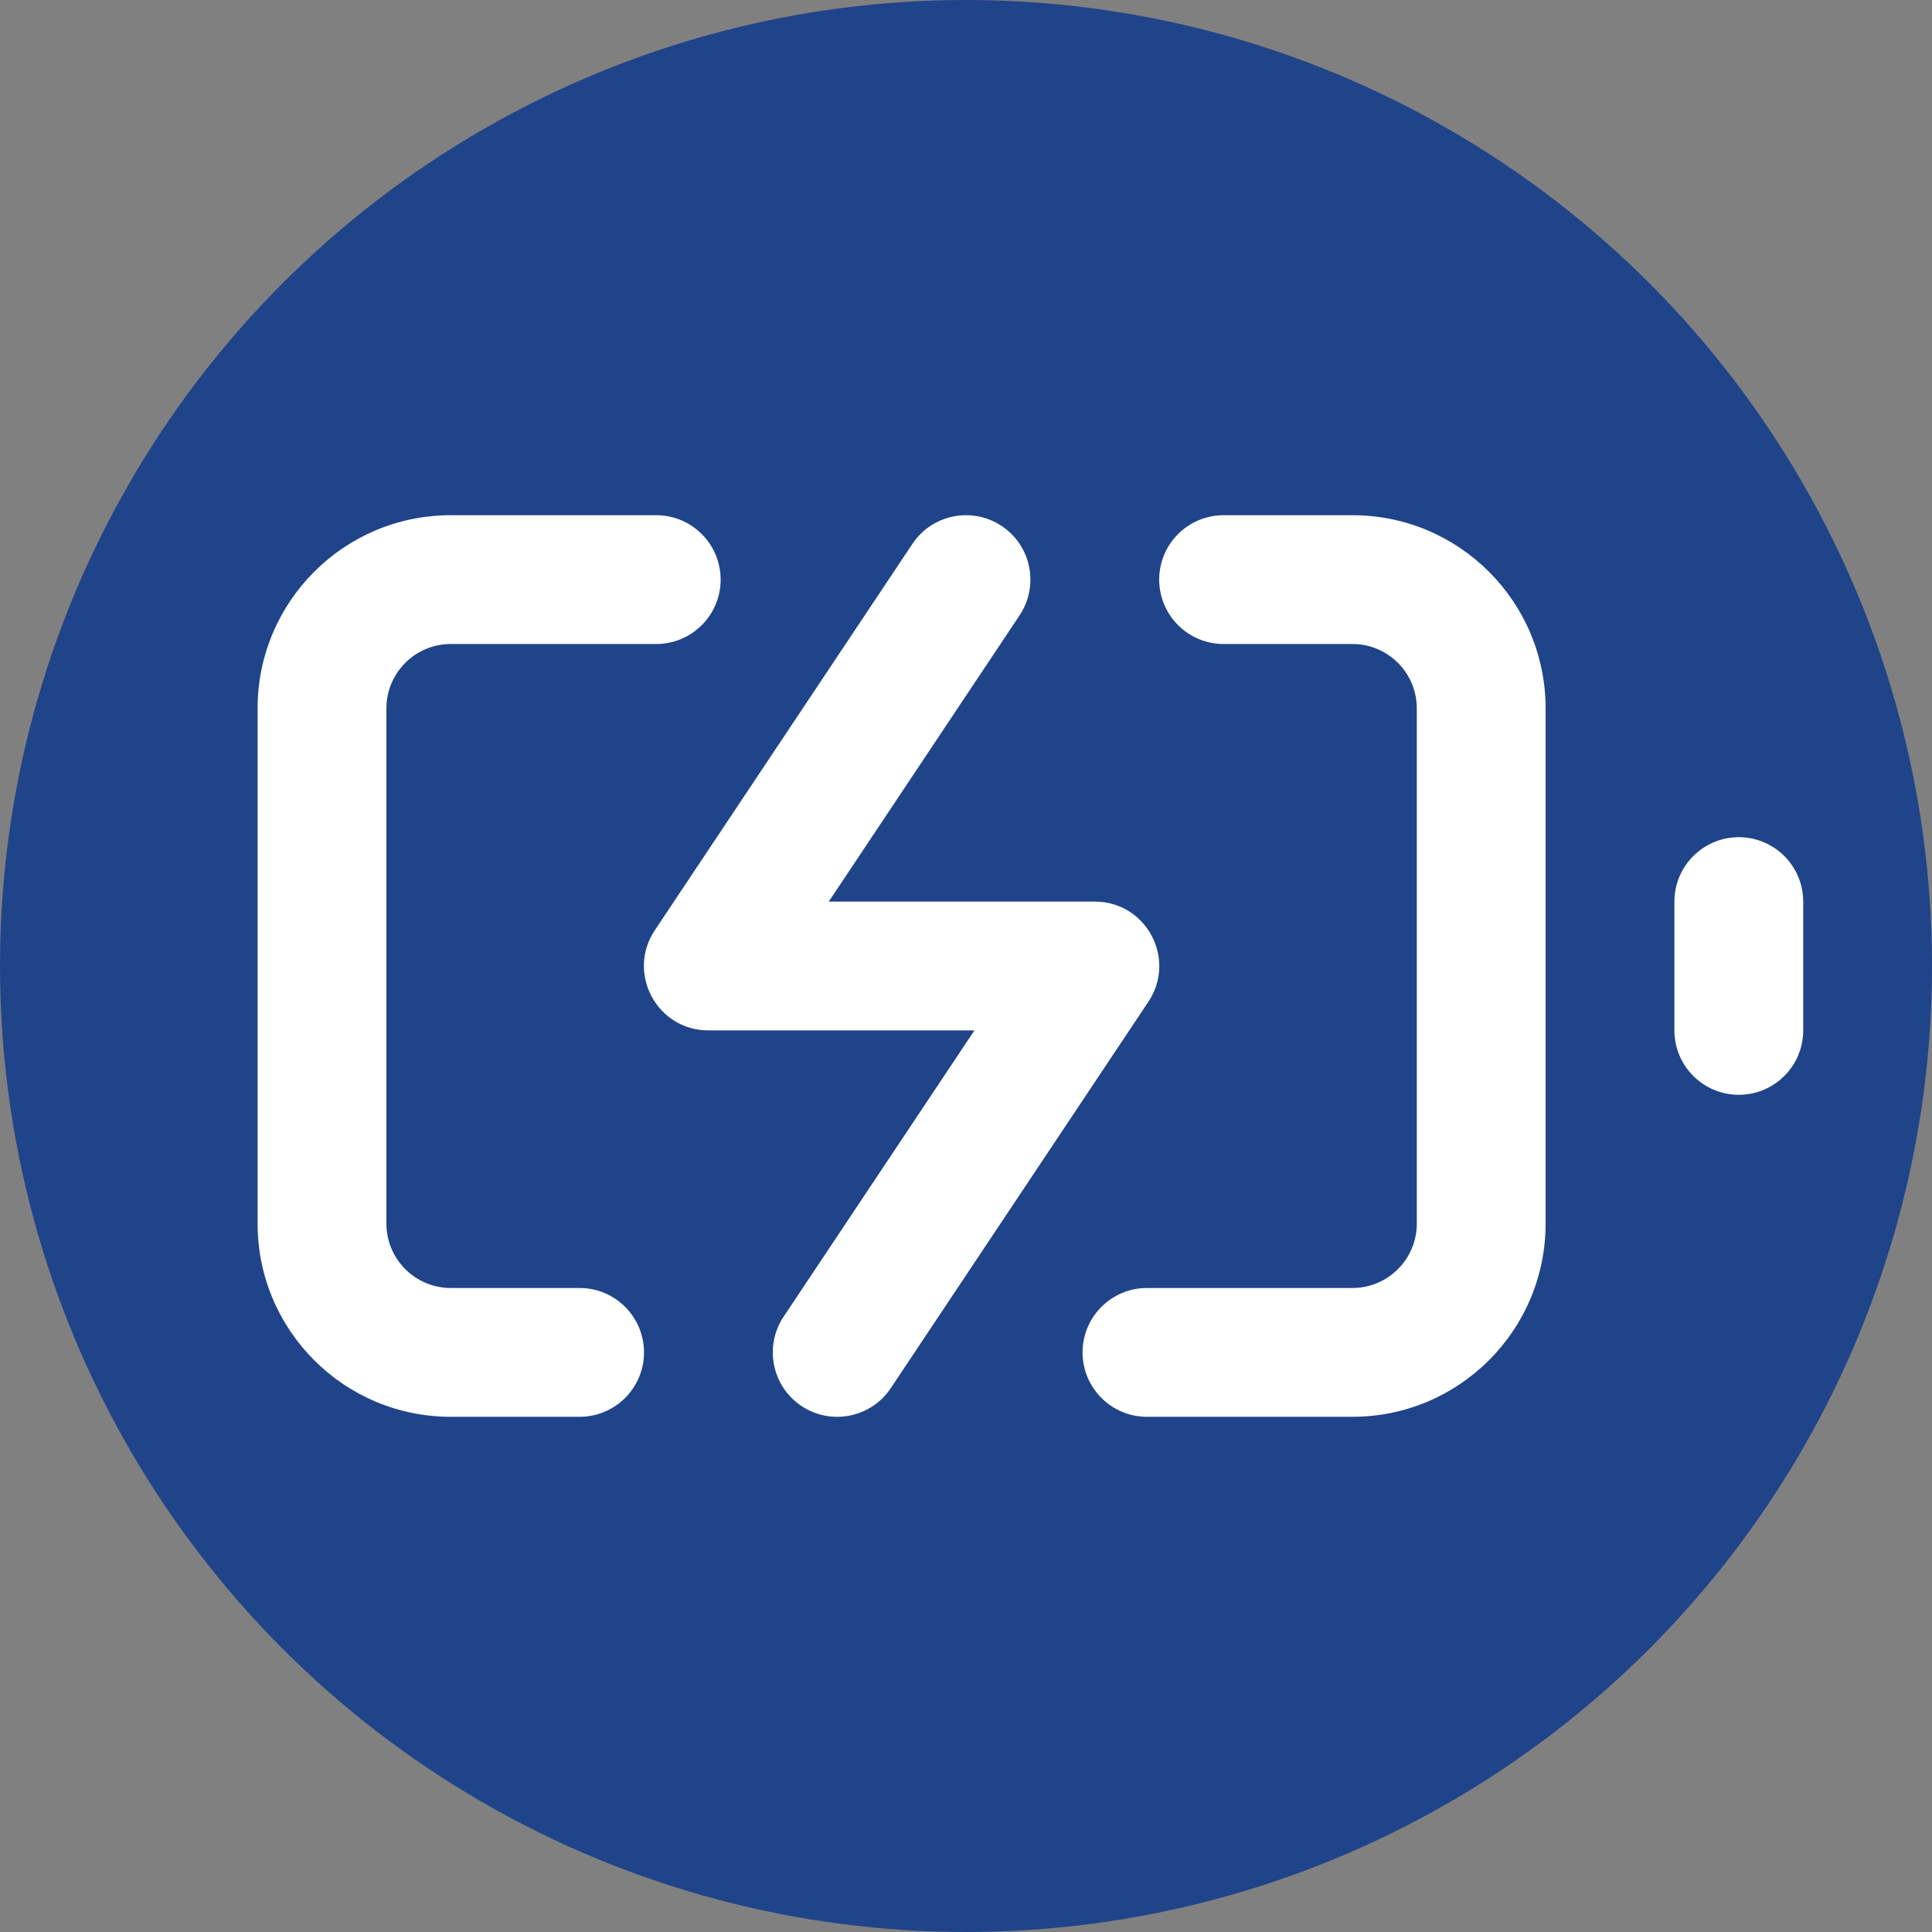
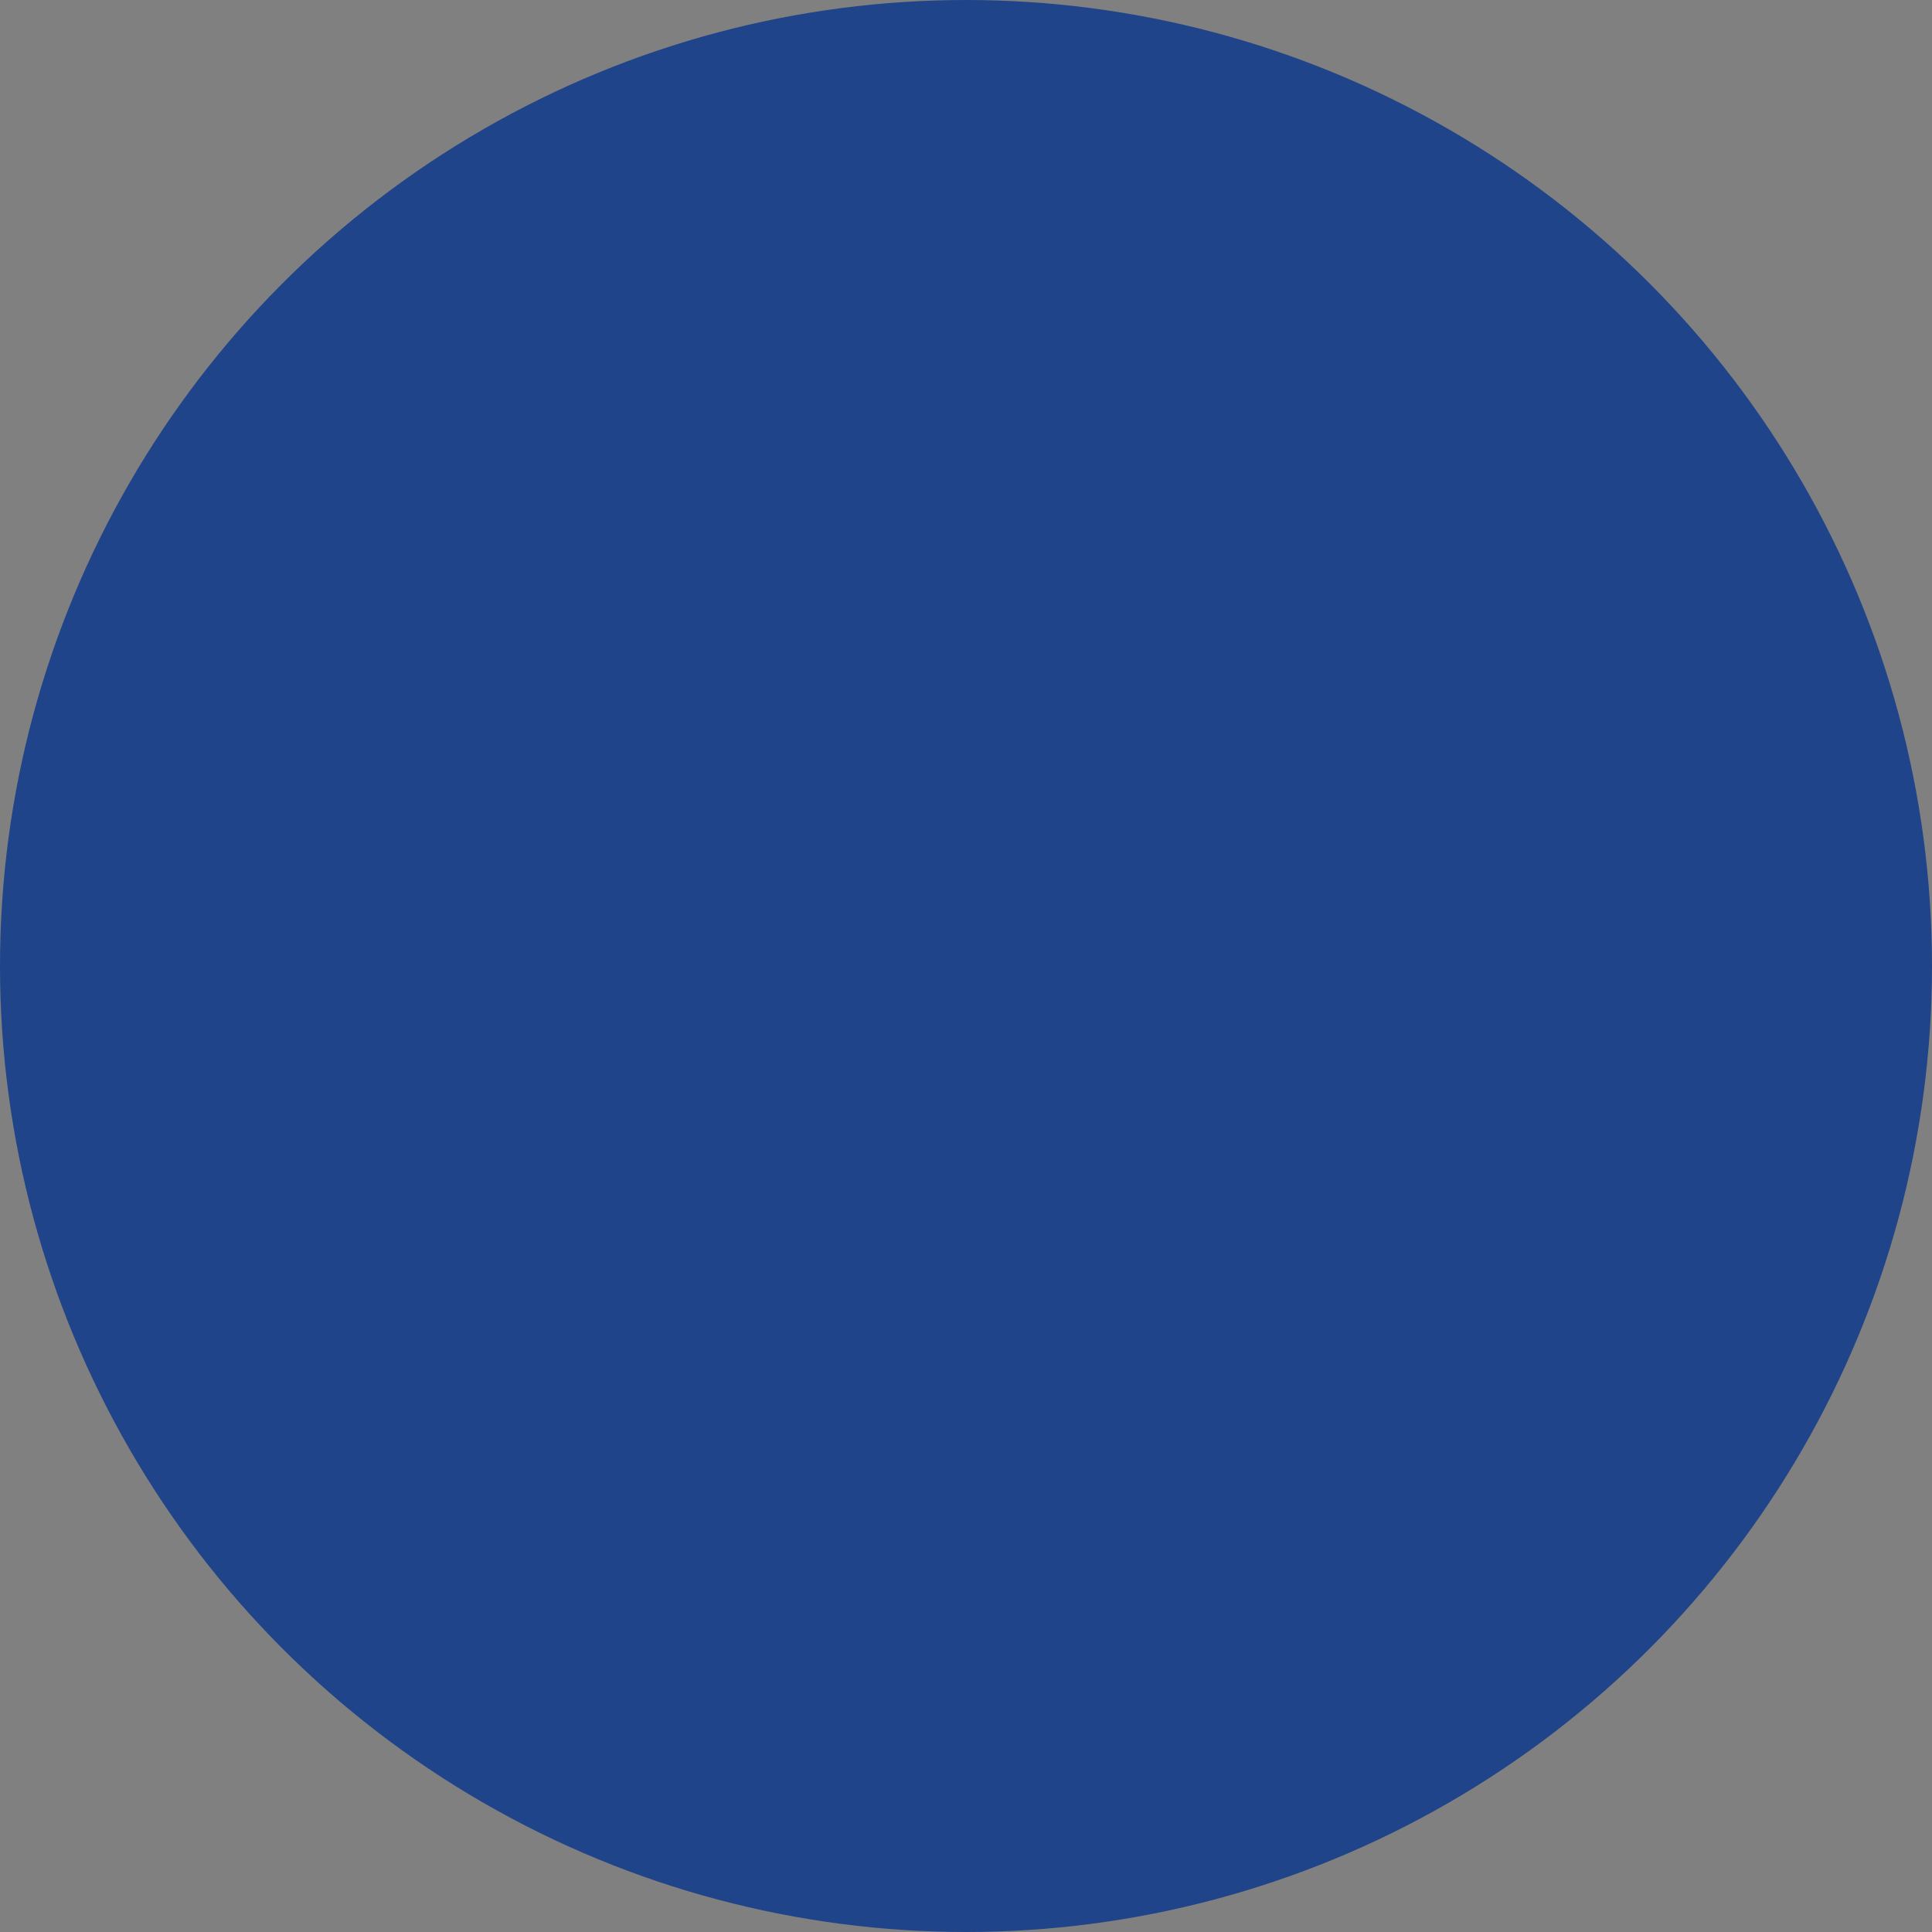
<svg xmlns="http://www.w3.org/2000/svg" xmlns:xlink="http://www.w3.org/1999/xlink" width="30px" height="30px" viewBox="0 0 30 30" version="1.1">
  <rect x="0" y="0" width="30" height="30" fill="#808080" stroke="none" />
  <title>CB5FADD7-E0A3-4E00-9452-9B39BC0F87BB</title>
  <desc>Created with sketchtool.</desc>
  <defs>
-     <path d="M5,17 L3,17 C2.448,17 2,16.552 2,16 L2,8 C2,7.448 2.448,7 3,7 L6.19,7 C6.742,7 7.19,6.552 7.19,6 C7.19,5.448 6.742,5 6.19,5 L3,5 C1.343,5 -2.22044605e-16,6.343 0,8 L0,16 C3.33066907e-16,17.657 1.343,19 3,19 L5,19 C5.552,19 6,18.552 6,18 C6,17.448 5.552,17 5,17 Z M15,7 C14.448,7 14,6.552 14,6 C14,5.448 14.448,5 15,5 L17,5 C18.657,5 20,6.343 20,8 L20,16 C20,17.657 18.657,19 17,19 L13.81,19 C13.258,19 12.81,18.552 12.81,18 C12.81,17.448 13.258,17 13.81,17 L17,17 C17.552,17 18,16.552 18,16 L18,8 C18,7.448 17.552,7 17,7 L15,7 Z M24,13 C24,13.552 23.552,14 23,14 C22.448,14 22,13.552 22,13 L22,11 C22,10.448 22.448,10 23,10 C23.552,10 24,10.448 24,11 L24,13 Z M11.131,13 L7,13 C6.201,13 5.725,12.11 6.168,11.445 L10.168,5.445 C10.474,4.986 11.095,4.862 11.555,5.168 C12.014,5.474 12.138,6.095 11.832,6.555 L8.869,11 L13,11 C13.799,11 14.275,11.89 13.832,12.555 L9.832,18.555 C9.526,19.014 8.905,19.139 8.445,18.832 C7.986,18.526 7.862,17.905 8.168,17.445 L11.131,13 Z" id="path-1" />
-   </defs>
+     </defs>
  <g id="Boostrap-3-Grid" stroke="none" stroke-width="1" fill="none" fill-rule="evenodd">
    <g id="Desktop-Groot-Solutions" transform="translate(-490, -546)">
      <g id="Group-5" transform="translate(490, 546)">
        <circle id="Oval" fill="#204489" cx="15" cy="15" r="15" />
        <g id="Probleemloos-opladen" transform="translate(4, 3)">
          <mask id="mask-2" fill="white">
            <use xlink:href="#path-1" />
          </mask>
          <use id="Combined-Shape" fill="#FFFFFF" fill-rule="nonzero" xlink:href="#path-1" />
        </g>
      </g>
    </g>
  </g>
</svg>